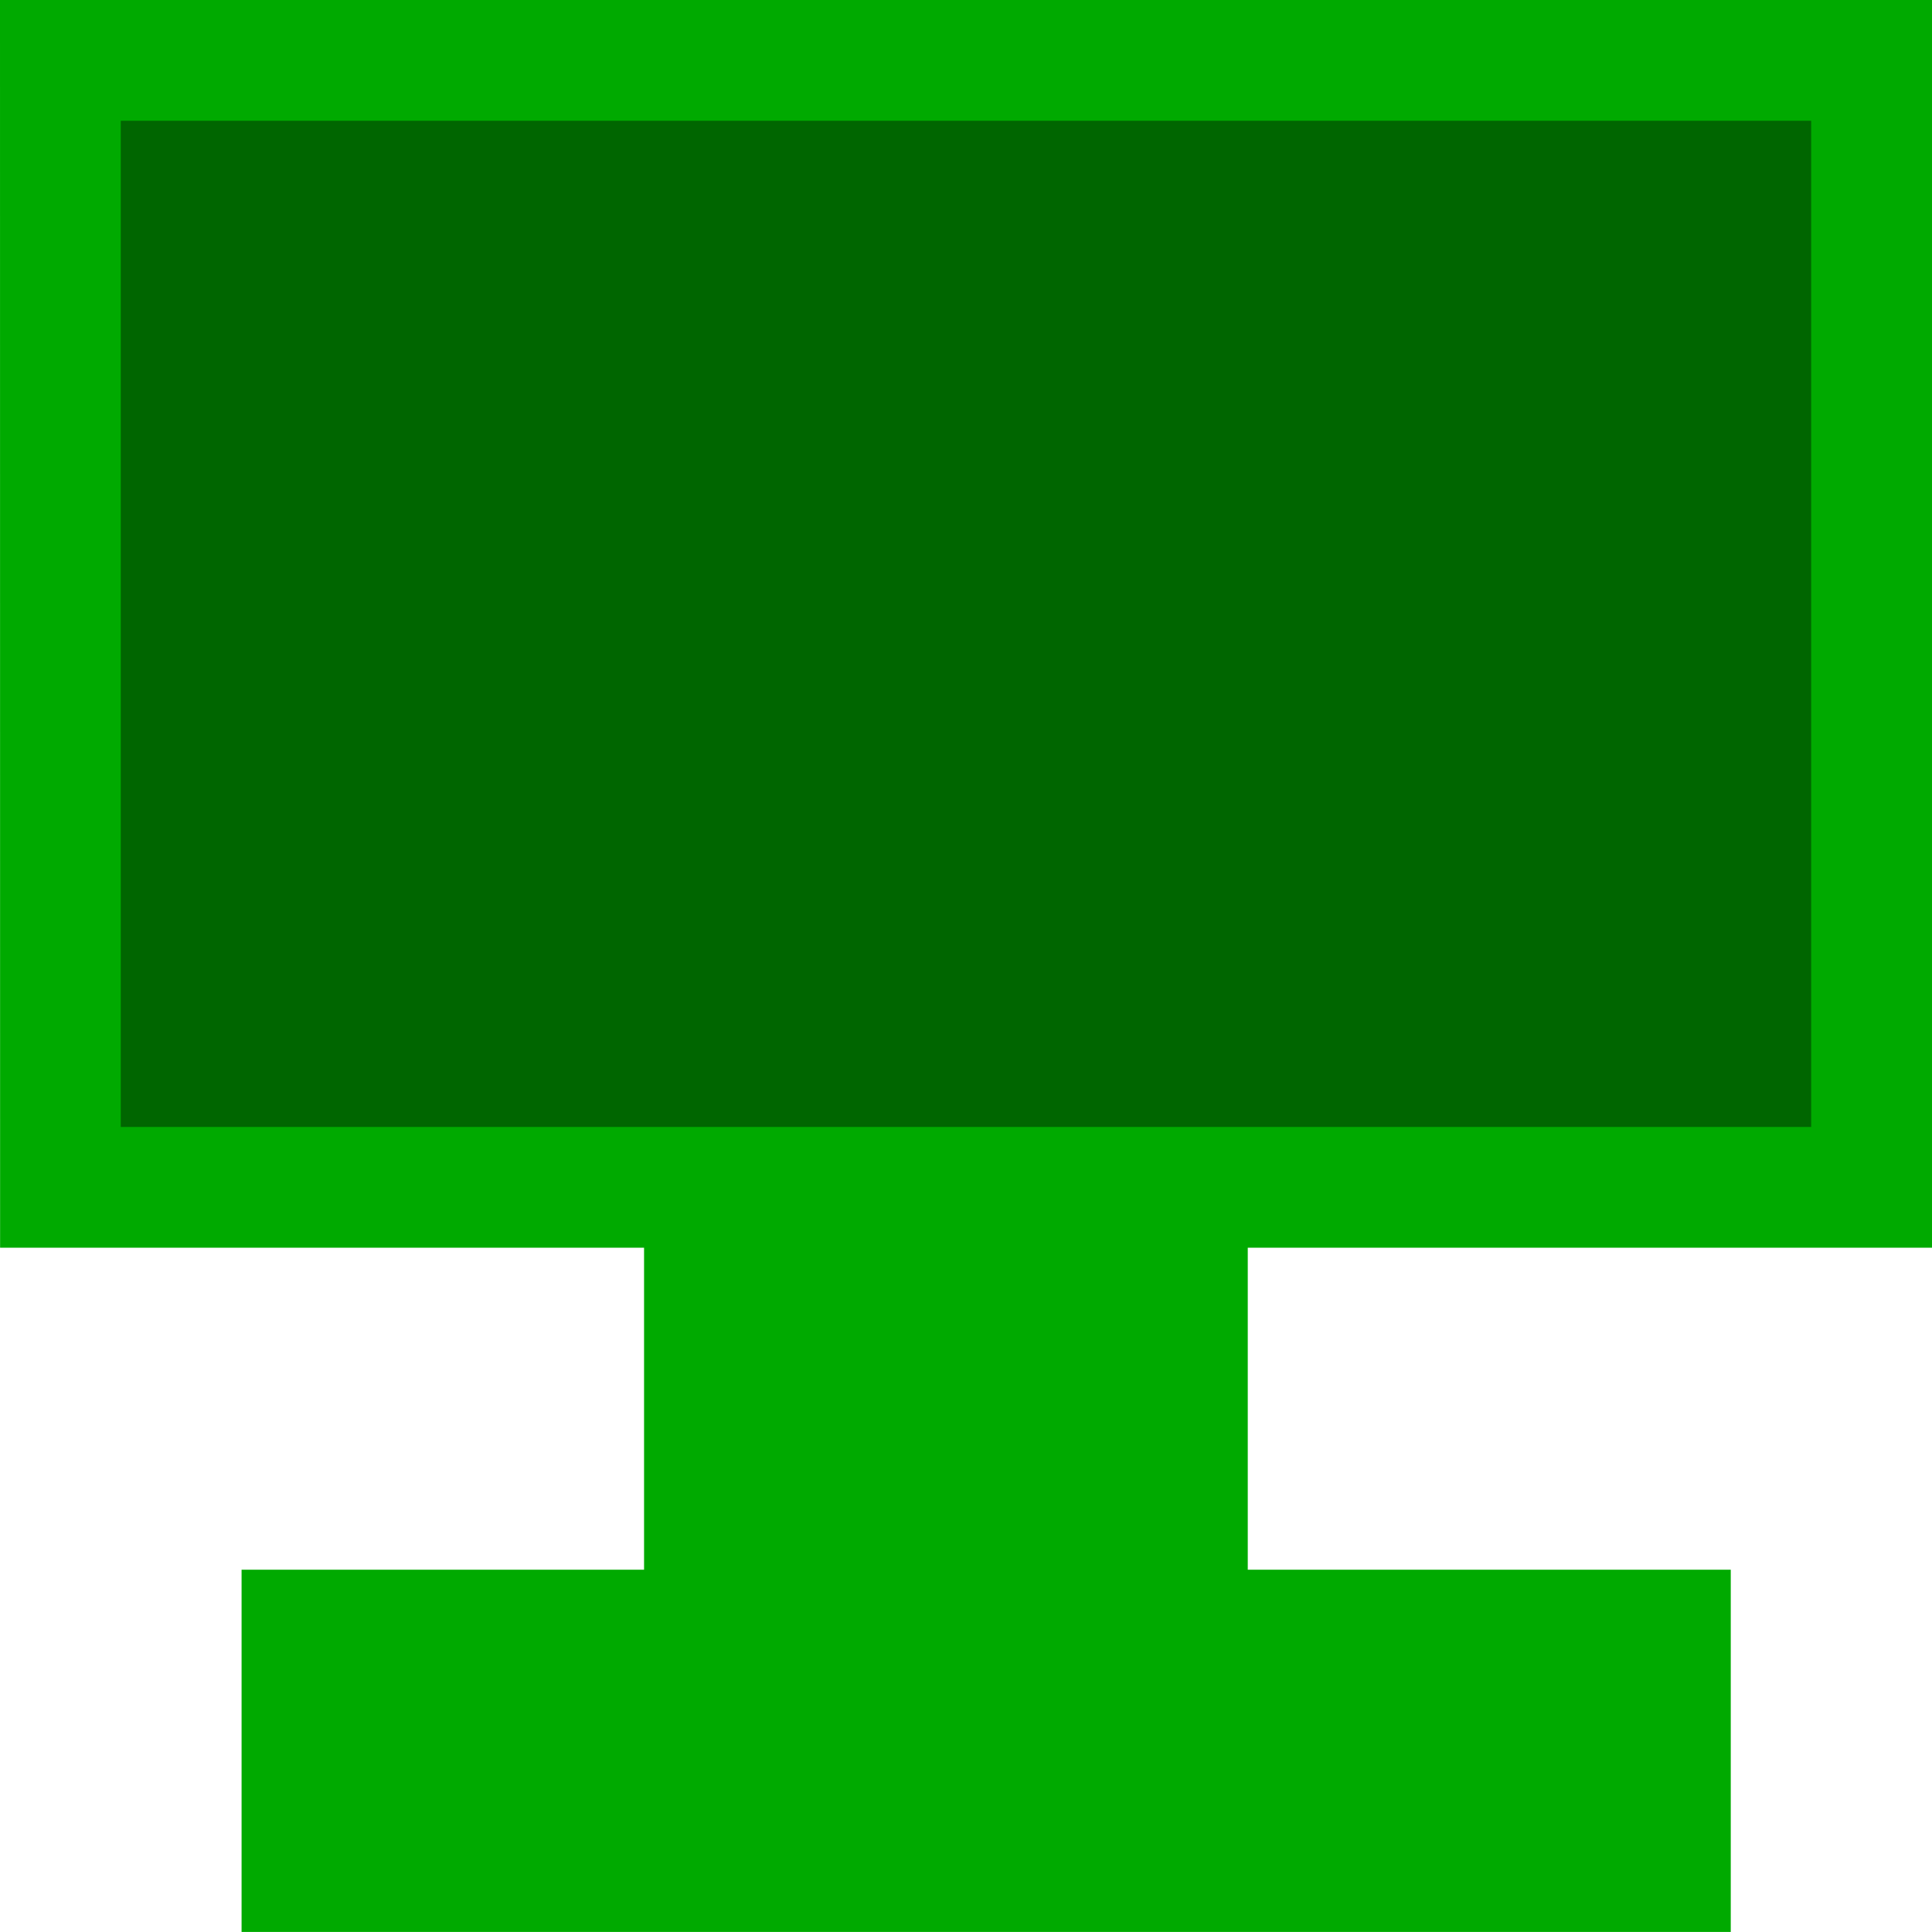
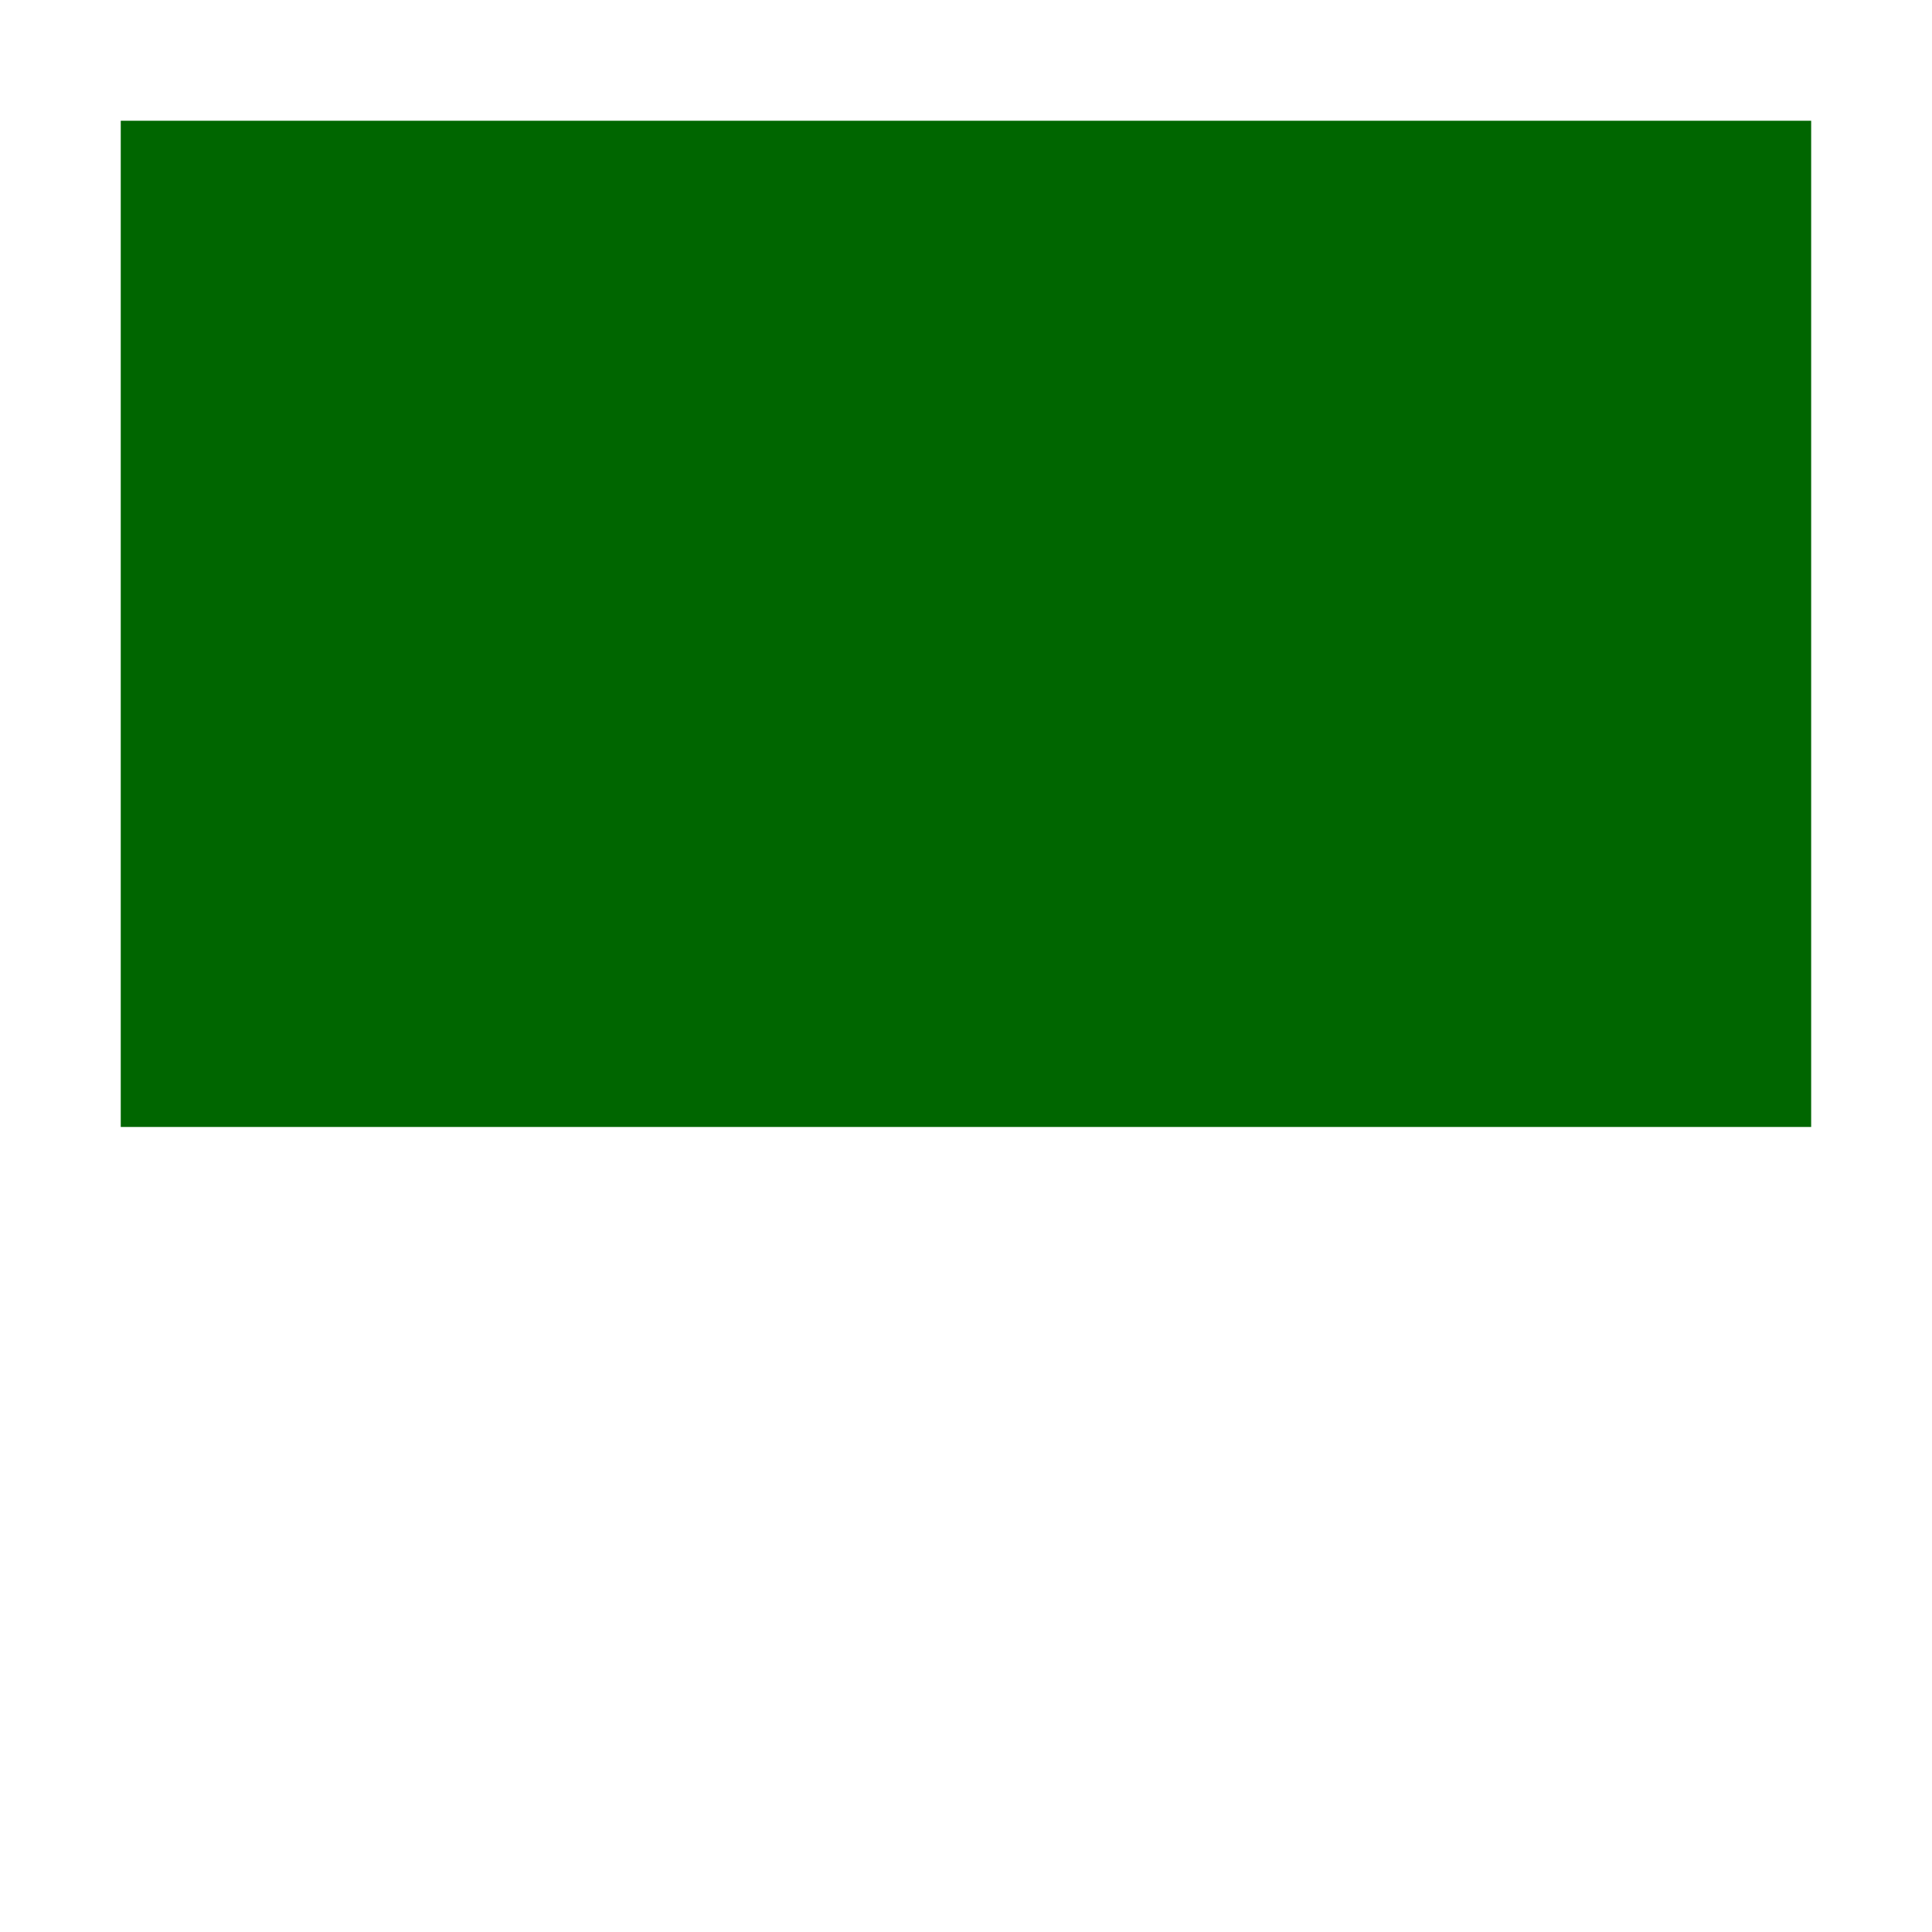
<svg xmlns="http://www.w3.org/2000/svg" width="512" height="512" version="1.1" viewBox="0 0 135.47 135.47">
  <g>
-     <path d="m0 0h135.47v87.489h-47.978v22.578h33.867v25.4h-104.42v-25.401h28.222v-22.576h-45.155z" fill="#0a0" />
    <path d="m8.467 79.022h118.53v-70.555h-118.53z" fill="#060" />
  </g>
</svg>